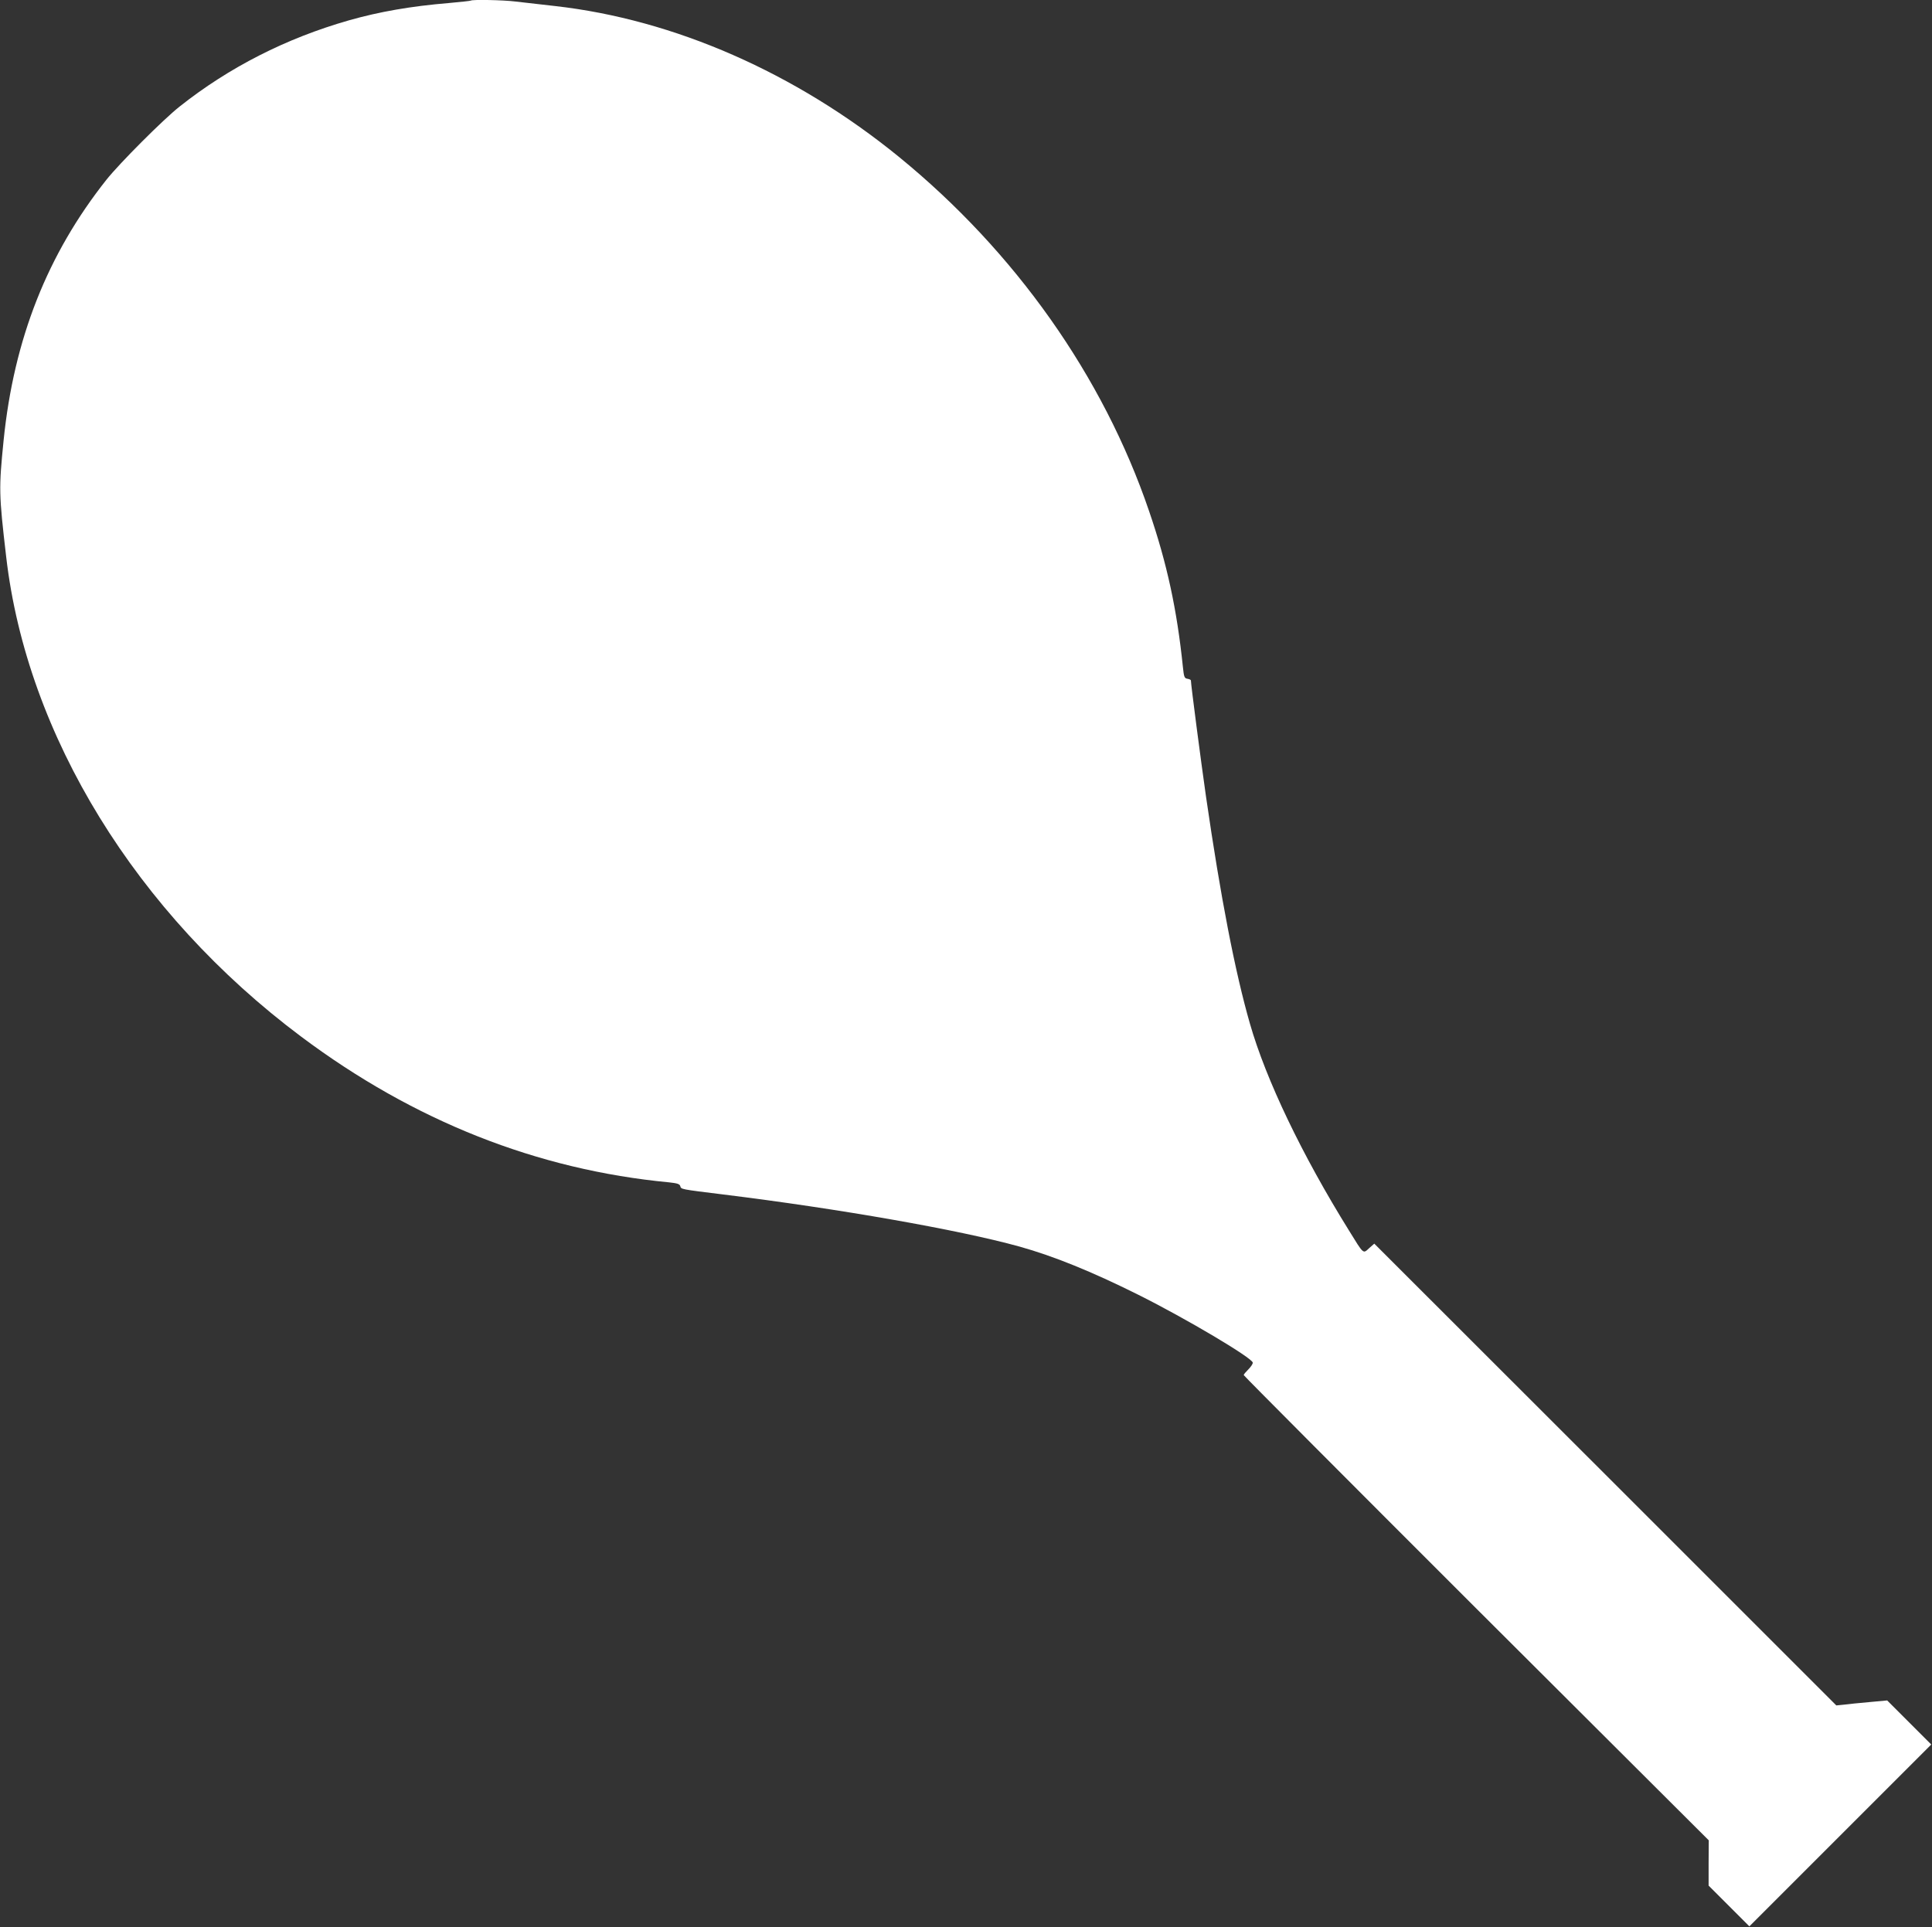
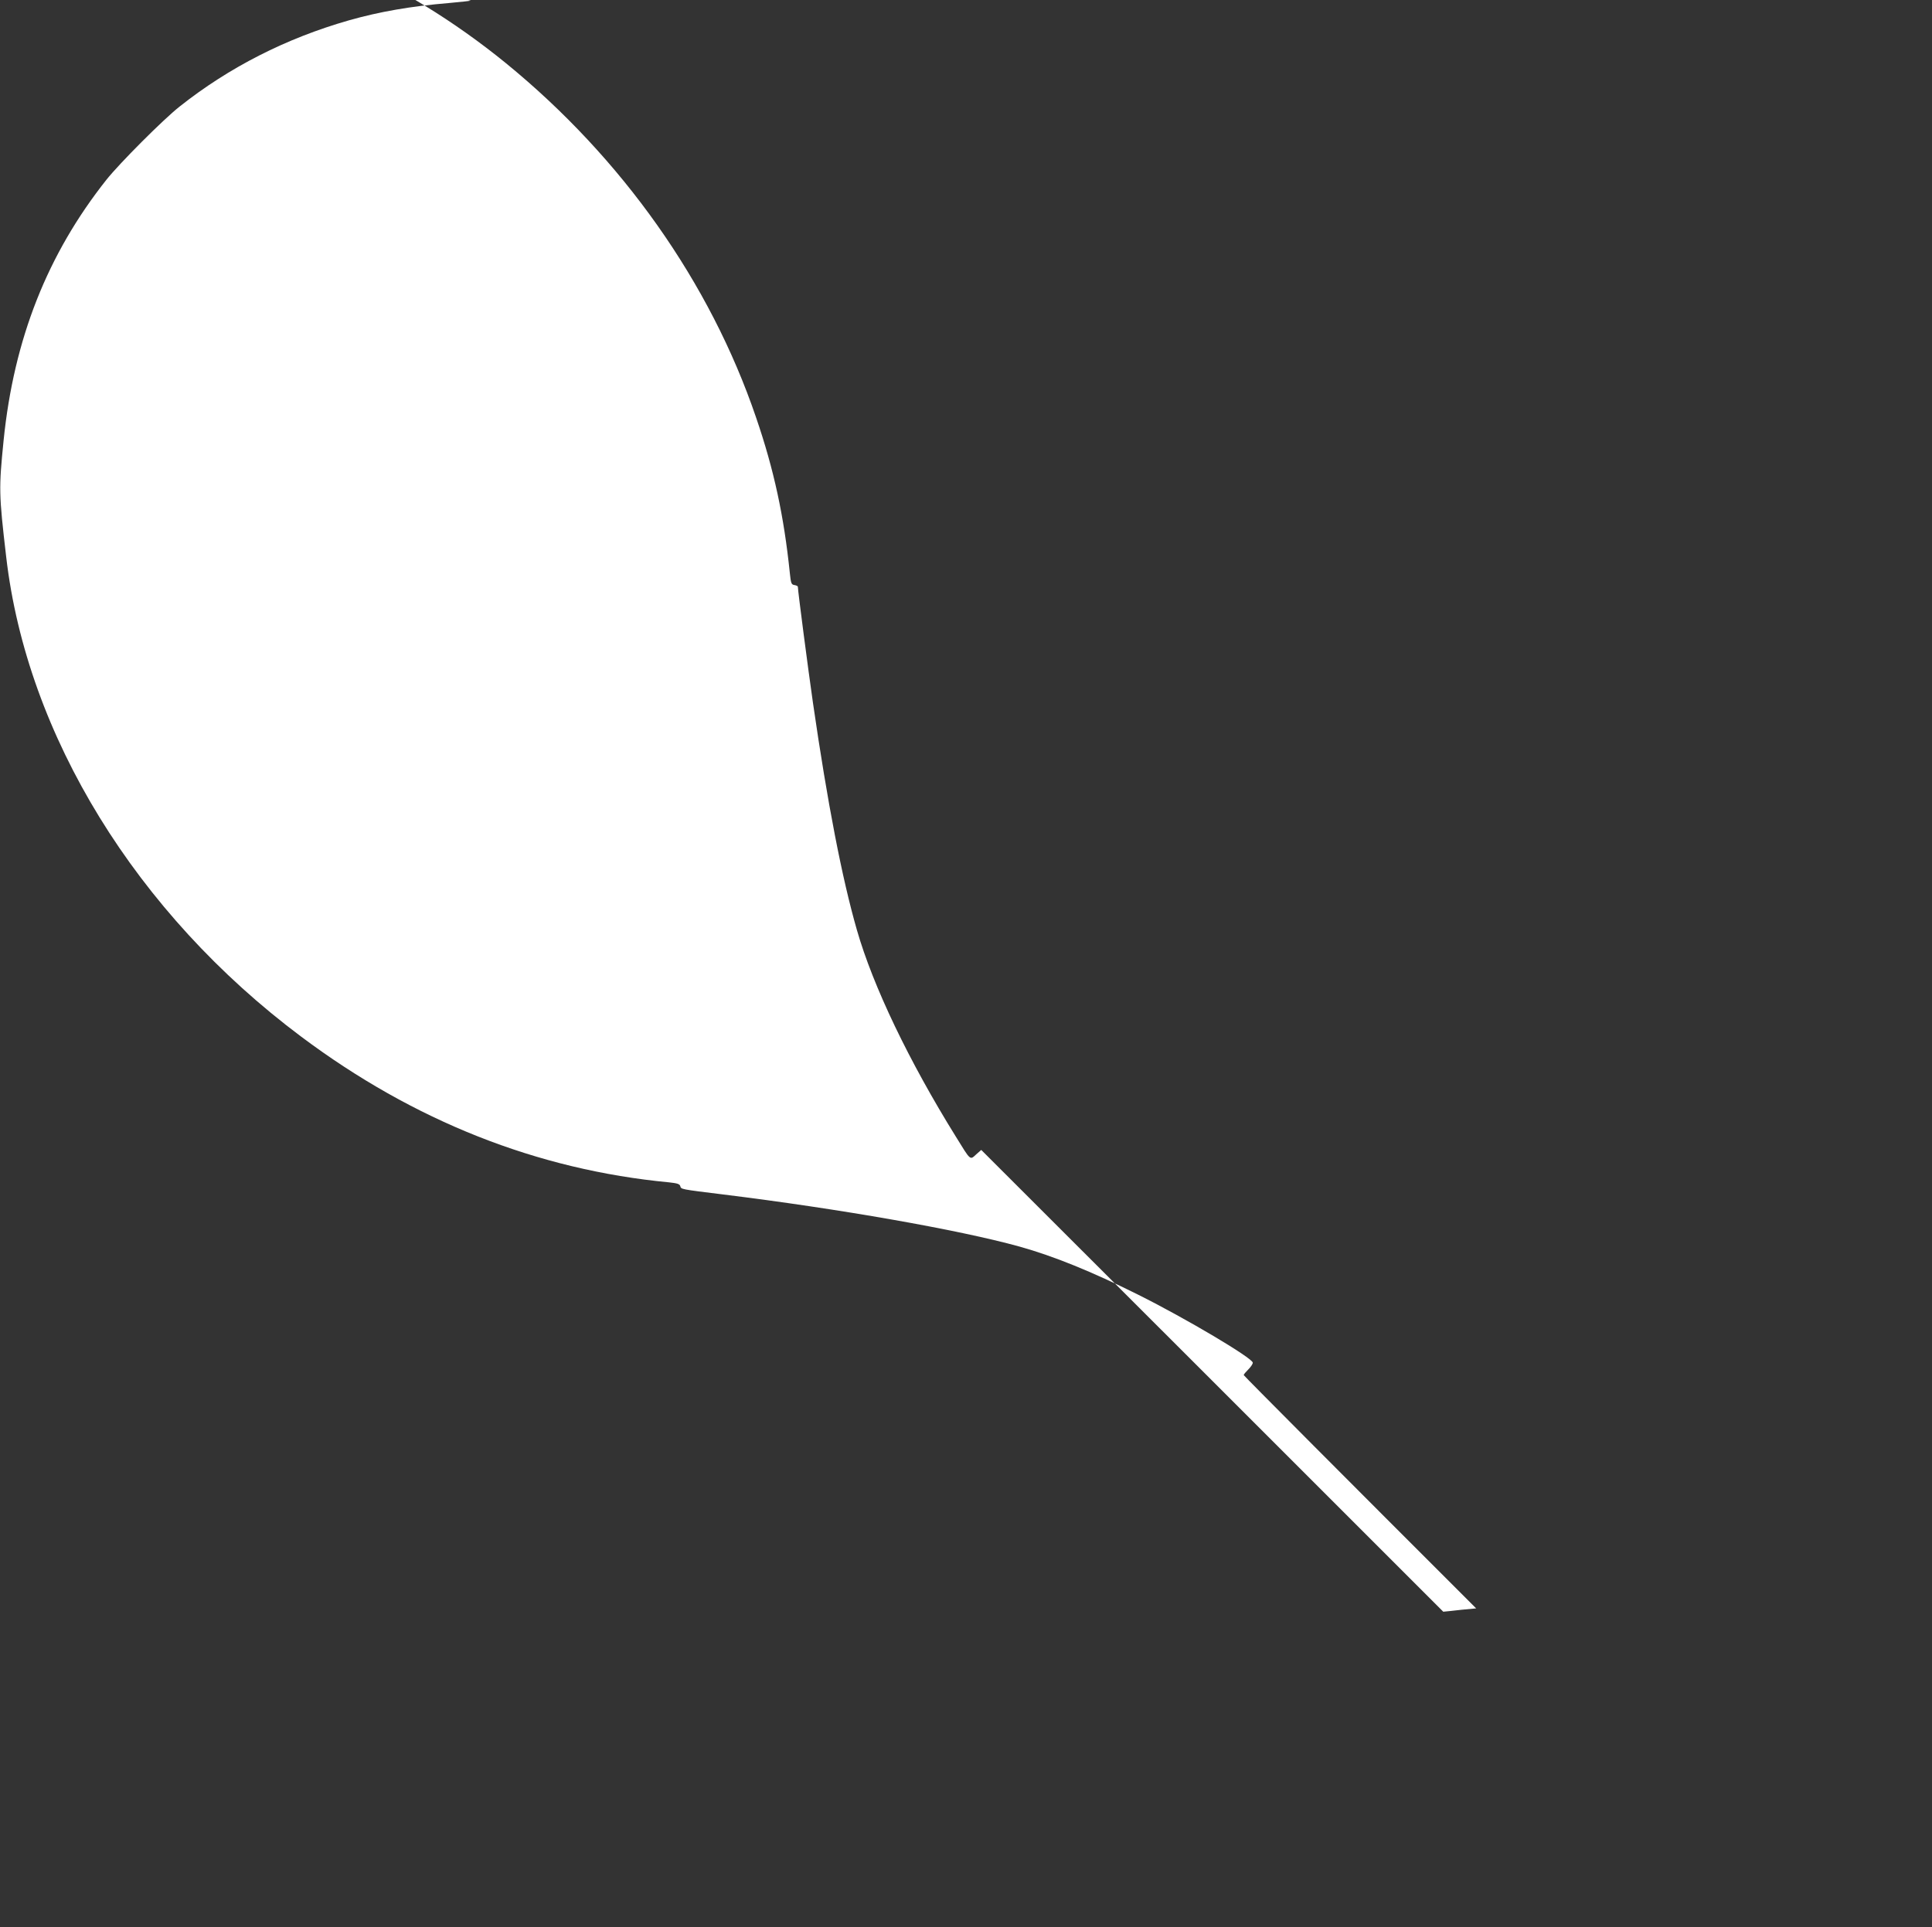
<svg xmlns="http://www.w3.org/2000/svg" version="1.0" width="1280pt" height="1277pt" viewBox="0 0 1280 1277" preserveAspectRatio="xMidYMid meet">
  <rect x="0" y="0" width="1280" height="1277" fill="#333333" stroke="none" />
  <g transform="translate(0,1277) scale(0.1,-0.1)" fill="#ffffff" stroke="none">
-     <path d="M3119 12766 c-2 -2 -67 -9 -144 -16 -252 -21 -460 -57 -664 -115 -416 -119 -793 -311 -1121 -571 -110 -87 -397 -375 -484 -484 -392 -494 -614 -1057 -682 -1727 -32 -320 -32 -353 17 -773 137 -1183 862 -2362 1954 -3179 746 -559 1564 -883 2439 -966 55 -6 69 -11 73 -25 6 -21 -1 -20 283 -55 771 -95 1561 -234 1963 -345 229 -64 480 -166 787 -319 317 -158 760 -421 760 -451 0 -9 -14 -29 -30 -45 -16 -16 -30 -32 -30 -37 0 -4 693 -700 1540 -1546 l1541 -1537 -1 -150 0 -150 135 -135 135 -135 603 603 602 602 -146 146 -146 146 -119 -11 c-65 -6 -141 -13 -168 -17 l-50 -5 -1530 1530 -1531 1530 -34 -30 c-41 -38 -35 -43 -133 116 -312 502 -550 999 -657 1372 -98 341 -194 835 -291 1505 -33 230 -100 743 -100 769 0 4 -10 9 -22 11 -21 3 -24 11 -31 78 -39 379 -105 686 -224 1033 -304 893 -887 1719 -1658 2348 -684 557 -1488 910 -2278 999 -100 11 -218 25 -263 30 -78 10 -286 14 -295 6z" />
+     <path d="M3119 12766 c-2 -2 -67 -9 -144 -16 -252 -21 -460 -57 -664 -115 -416 -119 -793 -311 -1121 -571 -110 -87 -397 -375 -484 -484 -392 -494 -614 -1057 -682 -1727 -32 -320 -32 -353 17 -773 137 -1183 862 -2362 1954 -3179 746 -559 1564 -883 2439 -966 55 -6 69 -11 73 -25 6 -21 -1 -20 283 -55 771 -95 1561 -234 1963 -345 229 -64 480 -166 787 -319 317 -158 760 -421 760 -451 0 -9 -14 -29 -30 -45 -16 -16 -30 -32 -30 -37 0 -4 693 -700 1540 -1546 c-65 -6 -141 -13 -168 -17 l-50 -5 -1530 1530 -1531 1530 -34 -30 c-41 -38 -35 -43 -133 116 -312 502 -550 999 -657 1372 -98 341 -194 835 -291 1505 -33 230 -100 743 -100 769 0 4 -10 9 -22 11 -21 3 -24 11 -31 78 -39 379 -105 686 -224 1033 -304 893 -887 1719 -1658 2348 -684 557 -1488 910 -2278 999 -100 11 -218 25 -263 30 -78 10 -286 14 -295 6z" />
  </g>
</svg>